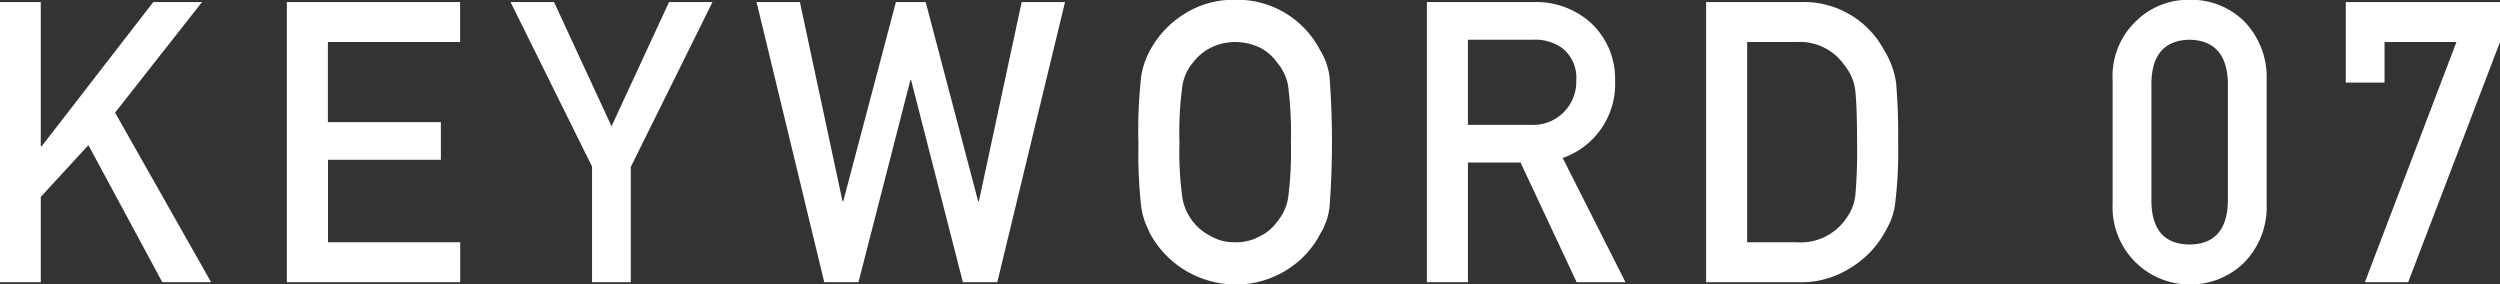
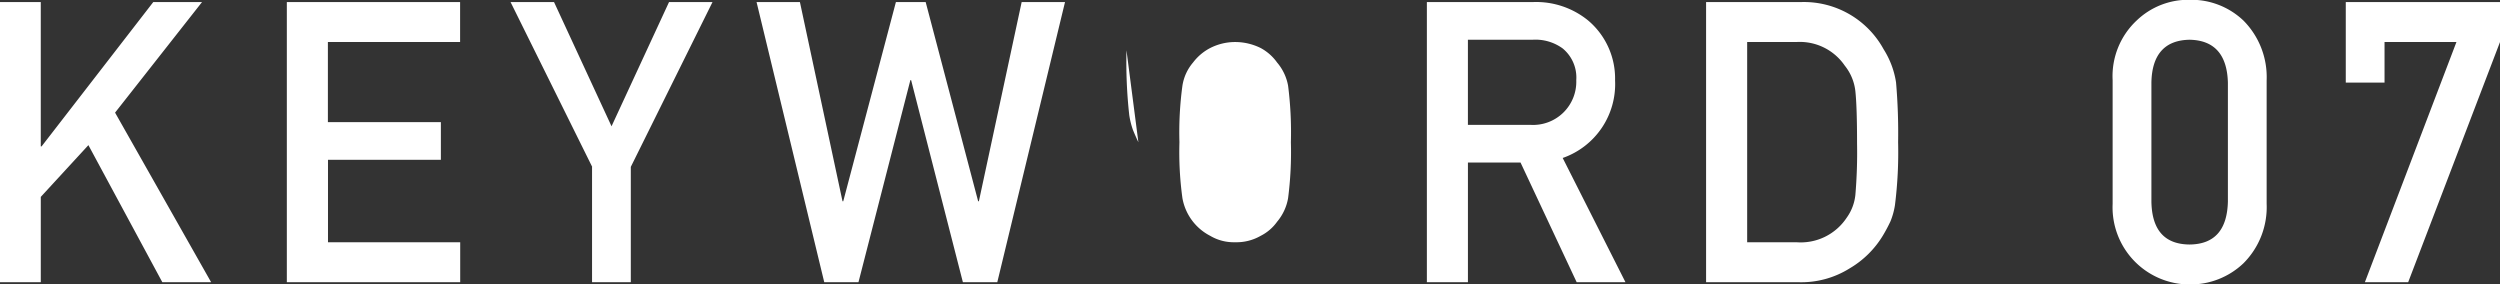
<svg xmlns="http://www.w3.org/2000/svg" id="modal_num07.svg" width="120.75" height="13.74" viewBox="0 0 120.75 13.74">
  <rect x="0" y="0" width="120.75" height="13.74" fill="#333333" stroke="none" />
  <defs>
    <style>
      .cls-1 {
        fill: #fff;
        fill-rule: evenodd;
      }
    </style>
  </defs>
-   <path id="KEYWORD_07" data-name="KEYWORD 07" class="cls-1" d="M469.892,2627.98h1.983v6.97h0.04l5.394-6.97h2.355l-4.2,5.34,4.639,8.19h-2.357l-3.57-6.62-2.3,2.5v4.12h-1.983v-13.53Zm13.868,0h8.369v1.93h-6.386v3.87H491.2v1.82h-5.452v3.98h6.386v1.93H483.76v-13.53Zm14.749,7.96-3.943-7.96h2.1l2.777,6,2.777-6h2.1l-3.946,7.96v5.57h-1.872v-5.57Zm7.939-7.96h2.094l2.057,9.62h0.036l2.543-9.62h1.438l2.534,9.62h0.036l2.066-9.62h2.094l-3.271,13.53h-1.662l-2.5-9.76h-0.036l-2.507,9.76h-1.653Zm18.442,6.77a23.775,23.775,0,0,1,.134-3.17,3.845,3.845,0,0,1,.441-1.29,4.632,4.632,0,0,1,1.527-1.66,4.411,4.411,0,0,1,2.577-.76,4.491,4.491,0,0,1,2.605.76,4.536,4.536,0,0,1,1.491,1.67,3.2,3.2,0,0,1,.458,1.29,42.327,42.327,0,0,1,0,6.29,3.193,3.193,0,0,1-.458,1.31,4.429,4.429,0,0,1-1.491,1.65,4.574,4.574,0,0,1-2.605.78,4.716,4.716,0,0,1-4.1-2.43c-0.1-.21-0.183-0.4-0.261-0.59a3.839,3.839,0,0,1-.18-0.72,23.46,23.46,0,0,1-.134-3.13h0Zm1.983,0a16.267,16.267,0,0,0,.144,2.7,2.544,2.544,0,0,0,1.341,1.82,2.234,2.234,0,0,0,1.207.31,2.339,2.339,0,0,0,1.233-.31,2.174,2.174,0,0,0,.792-0.68,2.4,2.4,0,0,0,.531-1.14,17.337,17.337,0,0,0,.135-2.7,17.808,17.808,0,0,0-.135-2.73,2.371,2.371,0,0,0-.531-1.12,2.323,2.323,0,0,0-.792-0.7,2.782,2.782,0,0,0-1.233-.29,2.652,2.652,0,0,0-1.207.29,2.454,2.454,0,0,0-.828.7,2.247,2.247,0,0,0-.513,1.12,16.709,16.709,0,0,0-.144,2.73h0Zm13.933-.84h3.009a2.087,2.087,0,0,0,2.225-2.16,1.818,1.818,0,0,0-.657-1.53,2.229,2.229,0,0,0-1.46-.42h-3.117v4.11Zm-1.983-5.93h5.119a3.97,3.97,0,0,1,2.672.89,3.667,3.667,0,0,1,1.3,2.89,3.777,3.777,0,0,1-2.53,3.75l3.032,6h-2.357l-2.711-5.78h-2.541v5.78h-1.983v-13.53Zm13.487,0h4.584a4.387,4.387,0,0,1,3.991,2.28,4.16,4.16,0,0,1,.6,1.6,28.464,28.464,0,0,1,.1,2.89,20.419,20.419,0,0,1-.153,3.04,3.512,3.512,0,0,1-.216.78,7.612,7.612,0,0,1-.368.69,4.578,4.578,0,0,1-1.6,1.58,4.4,4.4,0,0,1-2.49.67H552.31v-13.53Zm1.984,11.6h2.375a2.663,2.663,0,0,0,2.429-1.18,2.289,2.289,0,0,0,.423-1.11,24.323,24.323,0,0,0,.081-2.47c0-1.18-.027-2.02-0.081-2.53a2.389,2.389,0,0,0-.513-1.24,2.629,2.629,0,0,0-2.339-1.14h-2.375v9.67Zm23.219-7.71c-0.036-1.35-.654-2.05-1.852-2.07-1.2.02-1.818,0.72-1.842,2.07v5.75q0.036,2.055,1.842,2.07,1.8-.015,1.852-2.07v-5.75Zm-5.567-.12a3.681,3.681,0,0,1,1.161-2.88,3.6,3.6,0,0,1,2.554-1,3.656,3.656,0,0,1,2.6,1,3.873,3.873,0,0,1,1.124,2.89v5.96a3.834,3.834,0,0,1-1.124,2.88,3.716,3.716,0,0,1-2.6,1.02,3.726,3.726,0,0,1-3.715-3.89v-5.98Zm11.261-3.77h7.449v1.93l-4.435,11.6H584.13l4.422-11.6h-3.473v1.96h-1.872v-3.89Z" transform="translate(-469.906 -2627.88)" />
+   <path id="KEYWORD_07" data-name="KEYWORD 07" class="cls-1" d="M469.892,2627.98h1.983v6.97h0.04l5.394-6.97h2.355l-4.2,5.34,4.639,8.19h-2.357l-3.57-6.62-2.3,2.5v4.12h-1.983v-13.53Zm13.868,0h8.369v1.93h-6.386v3.87H491.2v1.82h-5.452v3.98h6.386v1.93H483.76v-13.53Zm14.749,7.96-3.943-7.96h2.1l2.777,6,2.777-6h2.1l-3.946,7.96v5.57h-1.872v-5.57Zm7.939-7.96h2.094l2.057,9.62h0.036l2.543-9.62h1.438l2.534,9.62h0.036l2.066-9.62h2.094l-3.271,13.53h-1.662l-2.5-9.76h-0.036l-2.507,9.76h-1.653Zm18.442,6.77c-0.1-.21-0.183-0.4-0.261-0.59a3.839,3.839,0,0,1-.18-0.72,23.46,23.46,0,0,1-.134-3.13h0Zm1.983,0a16.267,16.267,0,0,0,.144,2.7,2.544,2.544,0,0,0,1.341,1.82,2.234,2.234,0,0,0,1.207.31,2.339,2.339,0,0,0,1.233-.31,2.174,2.174,0,0,0,.792-0.68,2.4,2.4,0,0,0,.531-1.14,17.337,17.337,0,0,0,.135-2.7,17.808,17.808,0,0,0-.135-2.73,2.371,2.371,0,0,0-.531-1.12,2.323,2.323,0,0,0-.792-0.7,2.782,2.782,0,0,0-1.233-.29,2.652,2.652,0,0,0-1.207.29,2.454,2.454,0,0,0-.828.7,2.247,2.247,0,0,0-.513,1.12,16.709,16.709,0,0,0-.144,2.73h0Zm13.933-.84h3.009a2.087,2.087,0,0,0,2.225-2.16,1.818,1.818,0,0,0-.657-1.53,2.229,2.229,0,0,0-1.46-.42h-3.117v4.11Zm-1.983-5.93h5.119a3.97,3.97,0,0,1,2.672.89,3.667,3.667,0,0,1,1.3,2.89,3.777,3.777,0,0,1-2.53,3.75l3.032,6h-2.357l-2.711-5.78h-2.541v5.78h-1.983v-13.53Zm13.487,0h4.584a4.387,4.387,0,0,1,3.991,2.28,4.16,4.16,0,0,1,.6,1.6,28.464,28.464,0,0,1,.1,2.89,20.419,20.419,0,0,1-.153,3.04,3.512,3.512,0,0,1-.216.78,7.612,7.612,0,0,1-.368.69,4.578,4.578,0,0,1-1.6,1.58,4.4,4.4,0,0,1-2.49.67H552.31v-13.53Zm1.984,11.6h2.375a2.663,2.663,0,0,0,2.429-1.18,2.289,2.289,0,0,0,.423-1.11,24.323,24.323,0,0,0,.081-2.47c0-1.18-.027-2.02-0.081-2.53a2.389,2.389,0,0,0-.513-1.24,2.629,2.629,0,0,0-2.339-1.14h-2.375v9.67Zm23.219-7.71c-0.036-1.35-.654-2.05-1.852-2.07-1.2.02-1.818,0.72-1.842,2.07v5.75q0.036,2.055,1.842,2.07,1.8-.015,1.852-2.07v-5.75Zm-5.567-.12a3.681,3.681,0,0,1,1.161-2.88,3.6,3.6,0,0,1,2.554-1,3.656,3.656,0,0,1,2.6,1,3.873,3.873,0,0,1,1.124,2.89v5.96a3.834,3.834,0,0,1-1.124,2.88,3.716,3.716,0,0,1-2.6,1.02,3.726,3.726,0,0,1-3.715-3.89v-5.98Zm11.261-3.77h7.449v1.93l-4.435,11.6H584.13l4.422-11.6h-3.473v1.96h-1.872v-3.89Z" transform="translate(-469.906 -2627.88)" />
</svg>